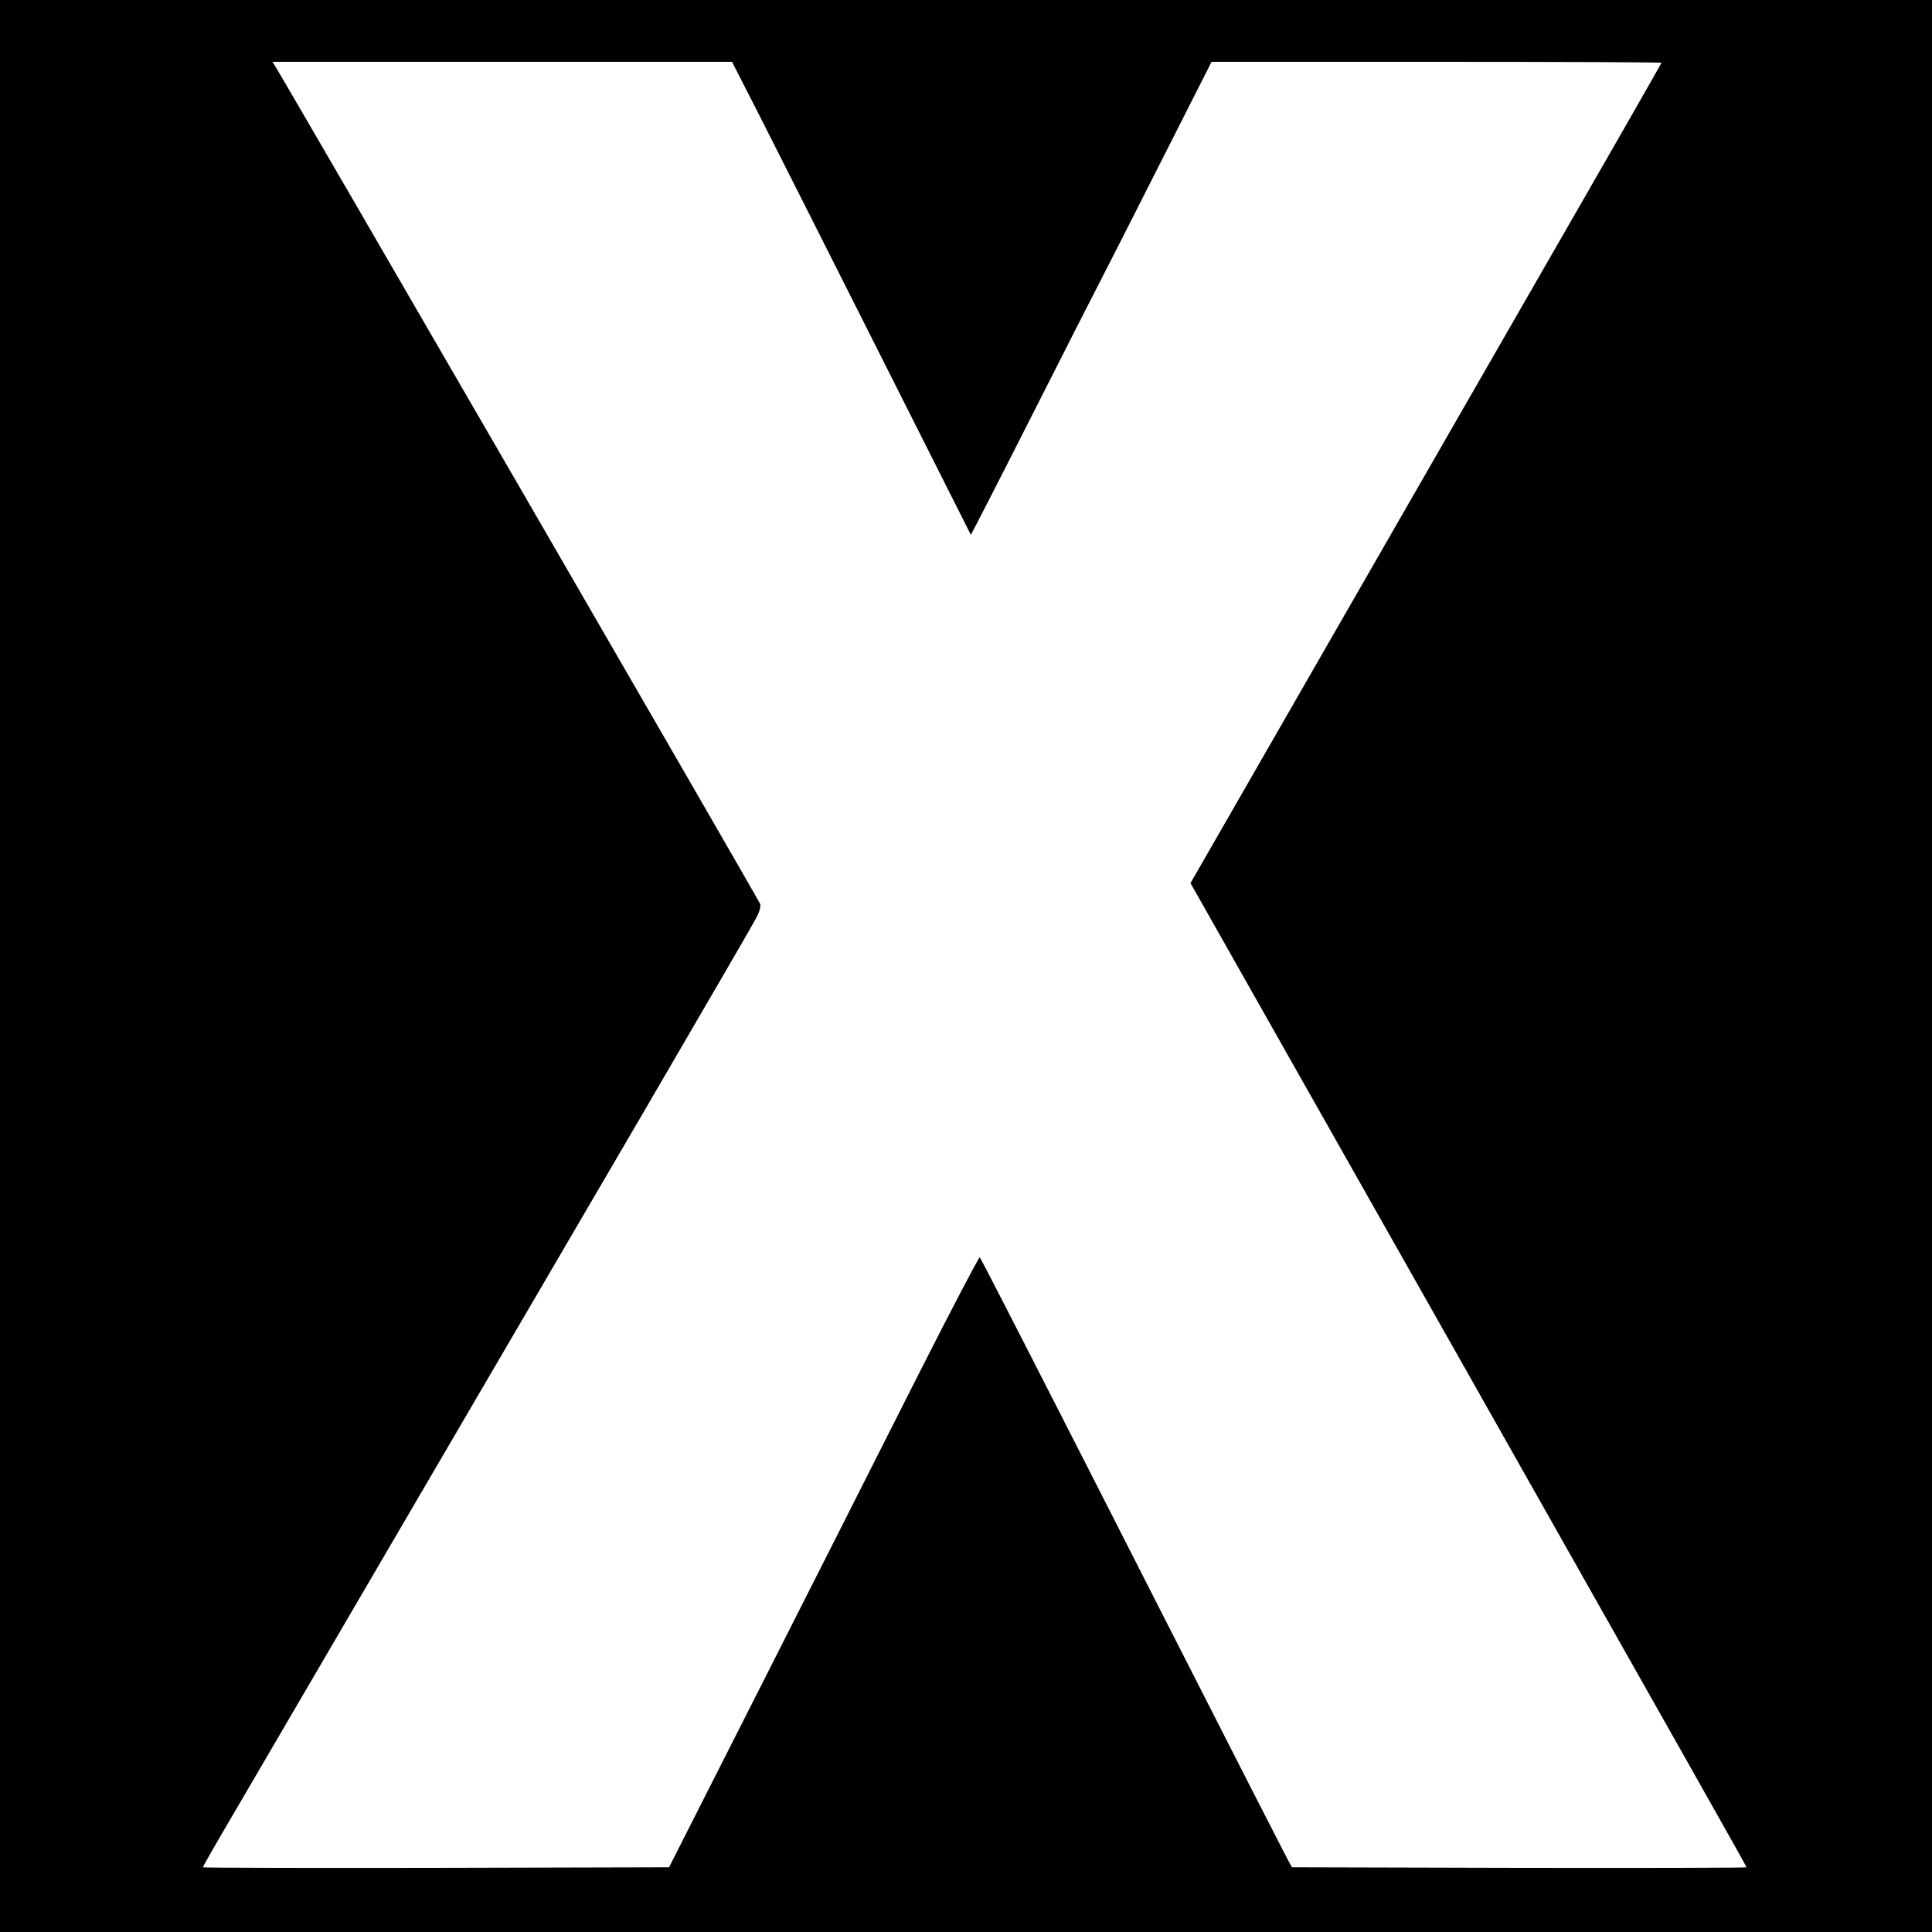
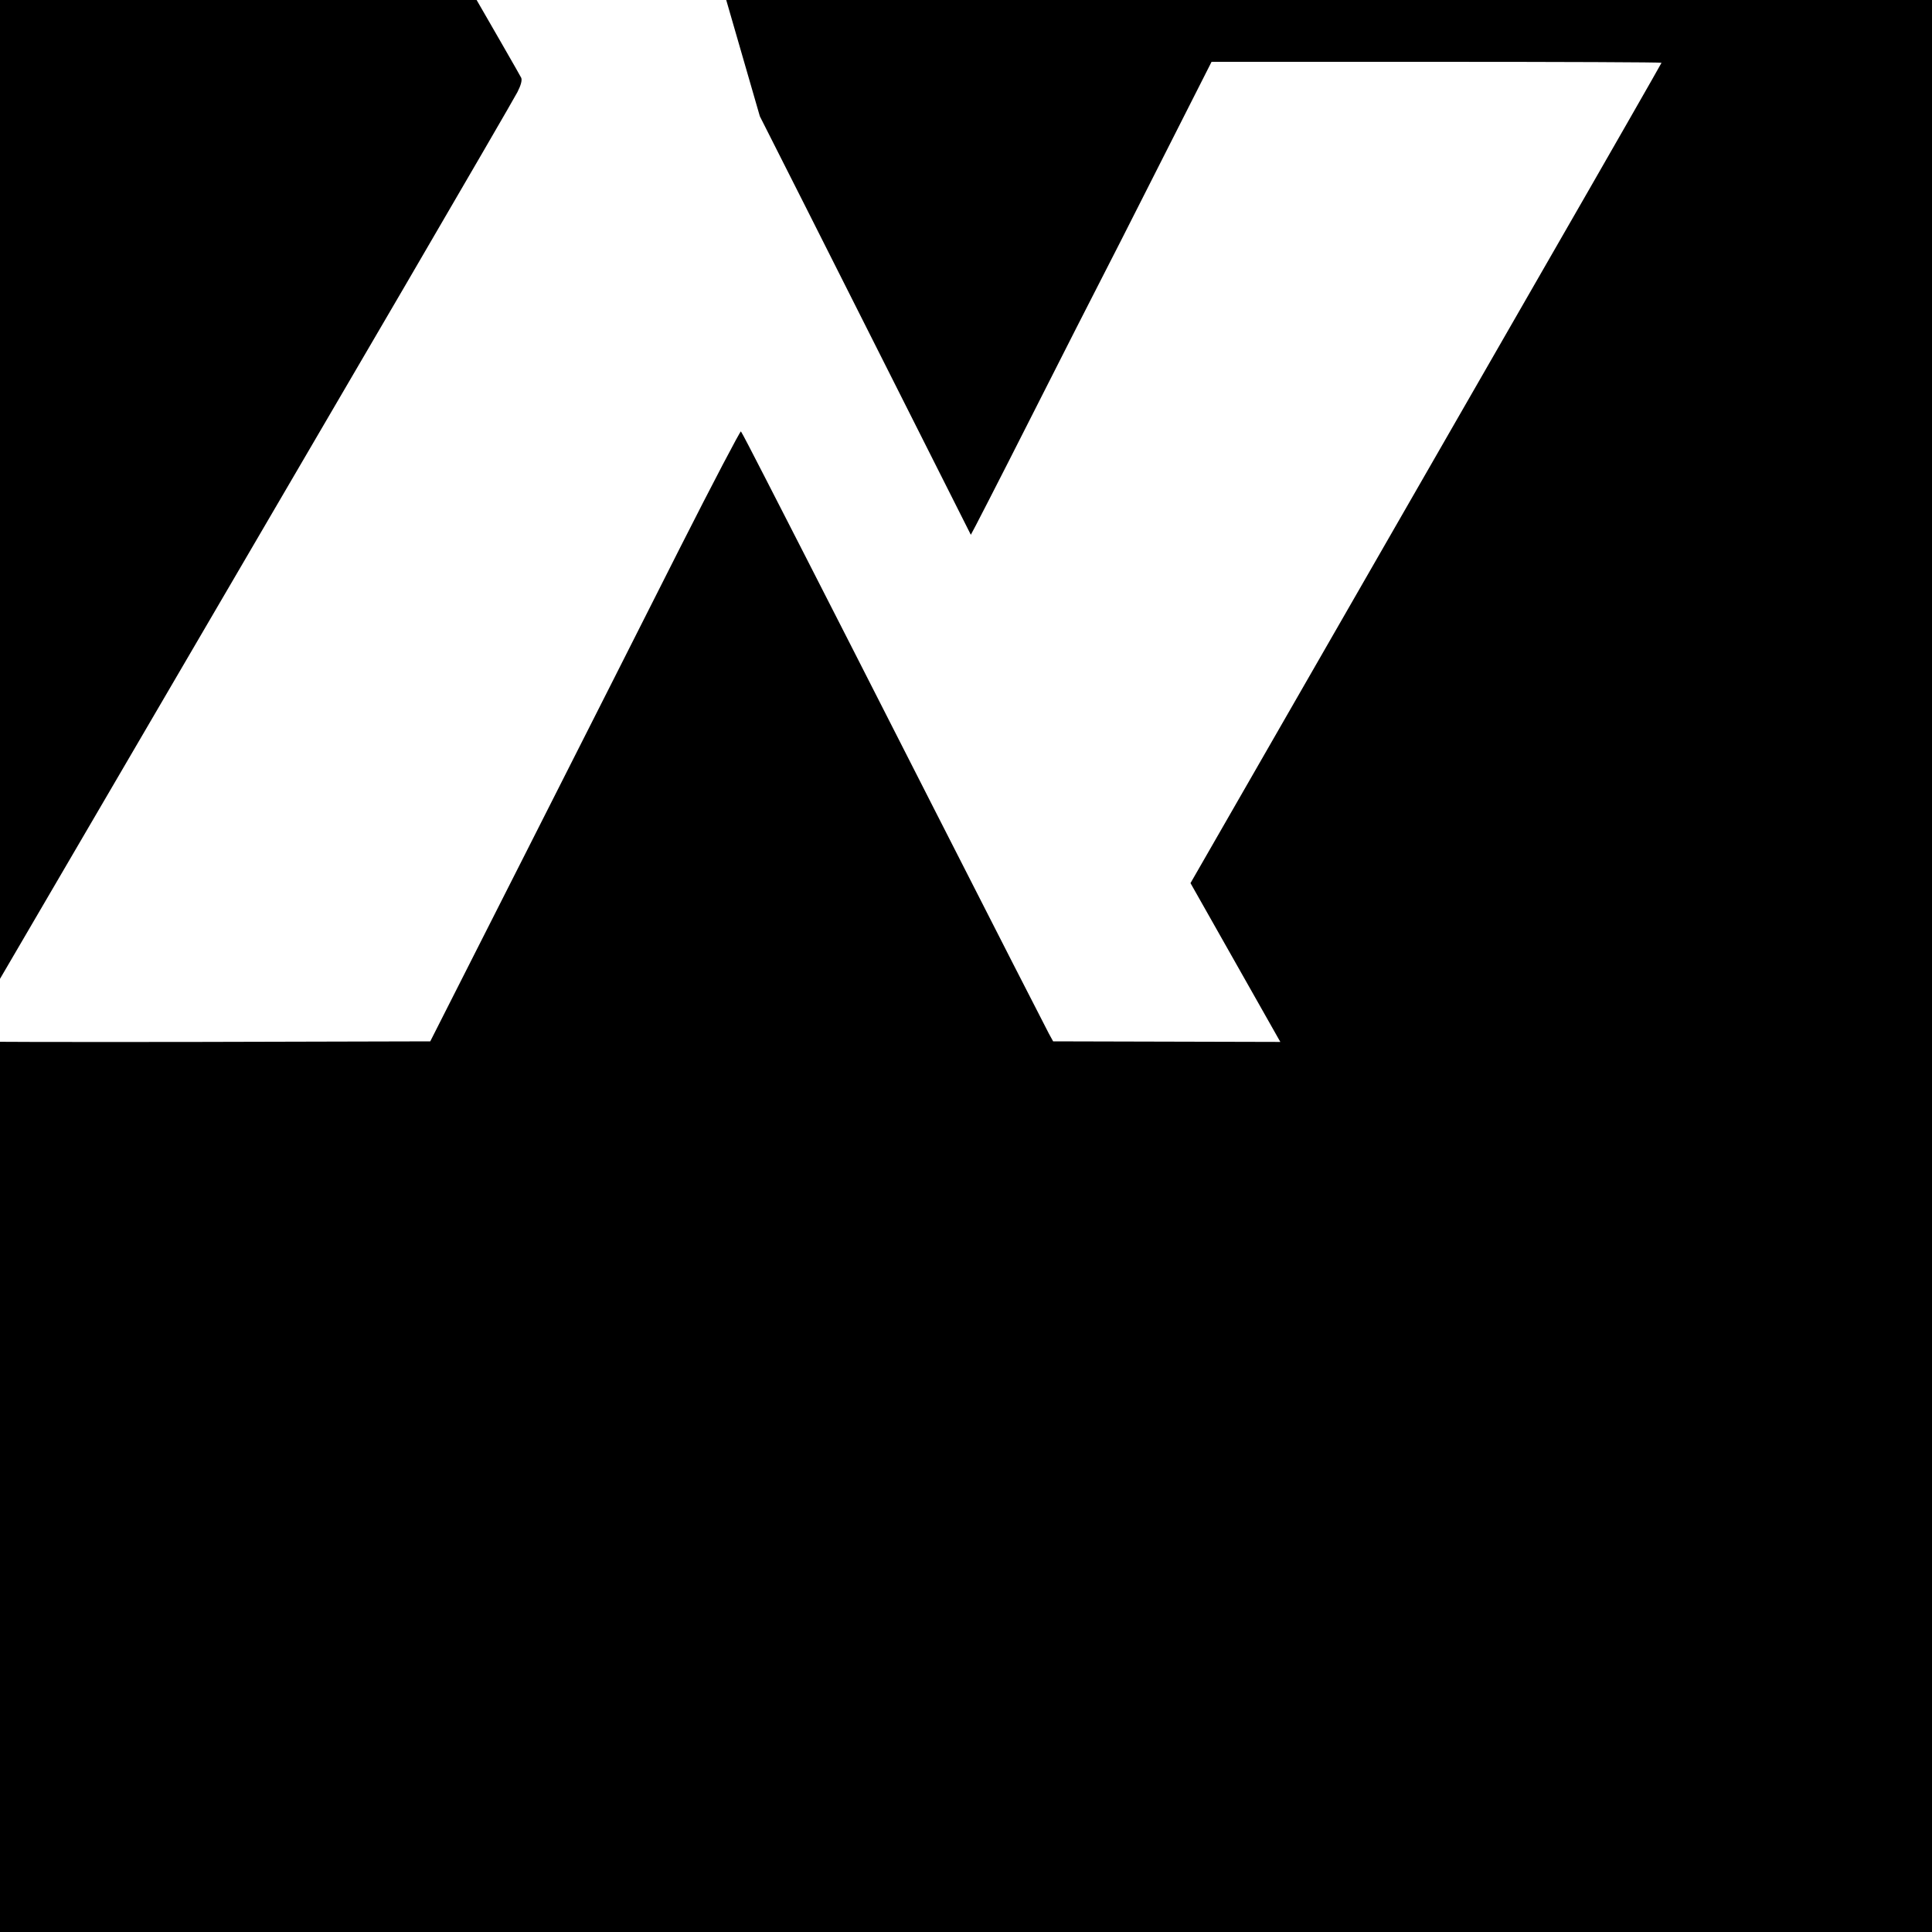
<svg xmlns="http://www.w3.org/2000/svg" version="1.0" width="1000pt" height="1000pt" viewBox="0 0 1000 1000" preserveAspectRatio="xMidYMid meet">
  <g transform="translate(0,1000) scale(0.1,-0.1)" fill="#000000" stroke="none">
-     <path d="M0 5000 l0 -5000 5000 0 5000 0 0 5000 0 5000 -5000 0 -5000 0 0 -5000z m3933 4398 c79 -156 357 -706 617 -1223 260 -517 474 -941 475 -943 1 -1 143 275 315 615 172 340 332 654 355 698 23 44 162 317 309 608 l267 527 1165 0 c640 0 1164 -2 1164 -5 0 -2 -276 -485 -614 -1072 -337 -587 -886 -1542 -1219 -2121 l-605 -1053 465 -822 c256 -452 660 -1166 898 -1587 1277 -2259 1515 -2680 1515 -2685 0 -3 -529 -4 -1177 -3 l-1176 3 -22 40 c-12 22 -280 546 -595 1165 -315 619 -614 1206 -665 1305 -51 99 -145 284 -210 410 -65 127 -120 233 -124 237 -3 4 -145 -266 -314 -600 -168 -334 -529 -1046 -800 -1582 l-494 -975 -1206 -3 c-664 -1 -1207 0 -1207 3 0 4 78 140 174 303 505 865 1621 2773 2108 3607 305 523 567 974 582 1003 18 35 25 61 20 74 -5 18 -2459 4256 -2510 4336 l-14 22 1189 0 1190 0 144 -282z" />
+     <path d="M0 5000 l0 -5000 5000 0 5000 0 0 5000 0 5000 -5000 0 -5000 0 0 -5000z m3933 4398 c79 -156 357 -706 617 -1223 260 -517 474 -941 475 -943 1 -1 143 275 315 615 172 340 332 654 355 698 23 44 162 317 309 608 l267 527 1165 0 c640 0 1164 -2 1164 -5 0 -2 -276 -485 -614 -1072 -337 -587 -886 -1542 -1219 -2121 l-605 -1053 465 -822 l-1176 3 -22 40 c-12 22 -280 546 -595 1165 -315 619 -614 1206 -665 1305 -51 99 -145 284 -210 410 -65 127 -120 233 -124 237 -3 4 -145 -266 -314 -600 -168 -334 -529 -1046 -800 -1582 l-494 -975 -1206 -3 c-664 -1 -1207 0 -1207 3 0 4 78 140 174 303 505 865 1621 2773 2108 3607 305 523 567 974 582 1003 18 35 25 61 20 74 -5 18 -2459 4256 -2510 4336 l-14 22 1189 0 1190 0 144 -282z" />
  </g>
</svg>